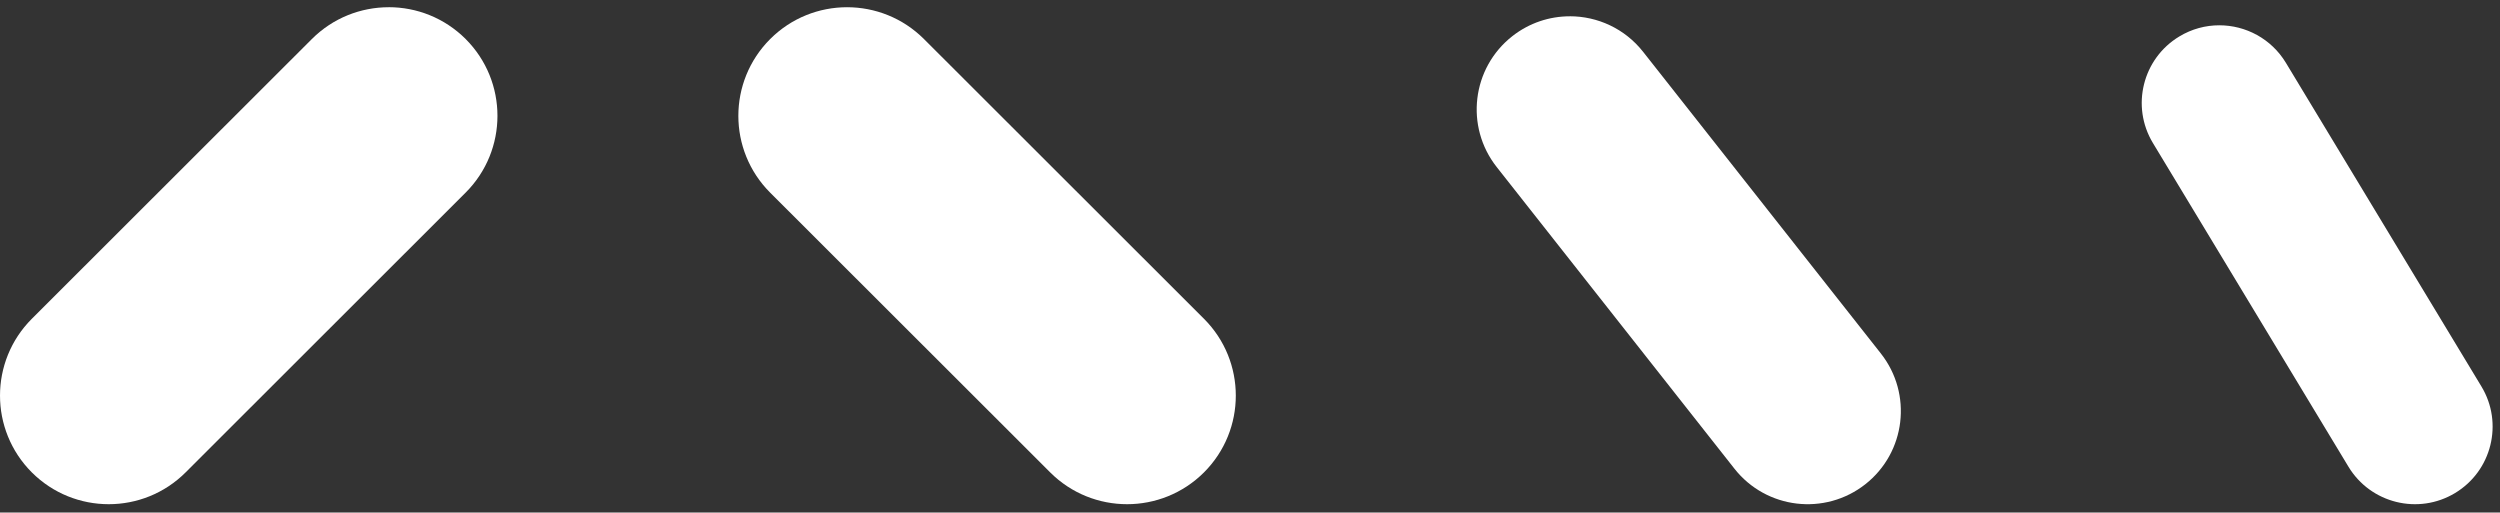
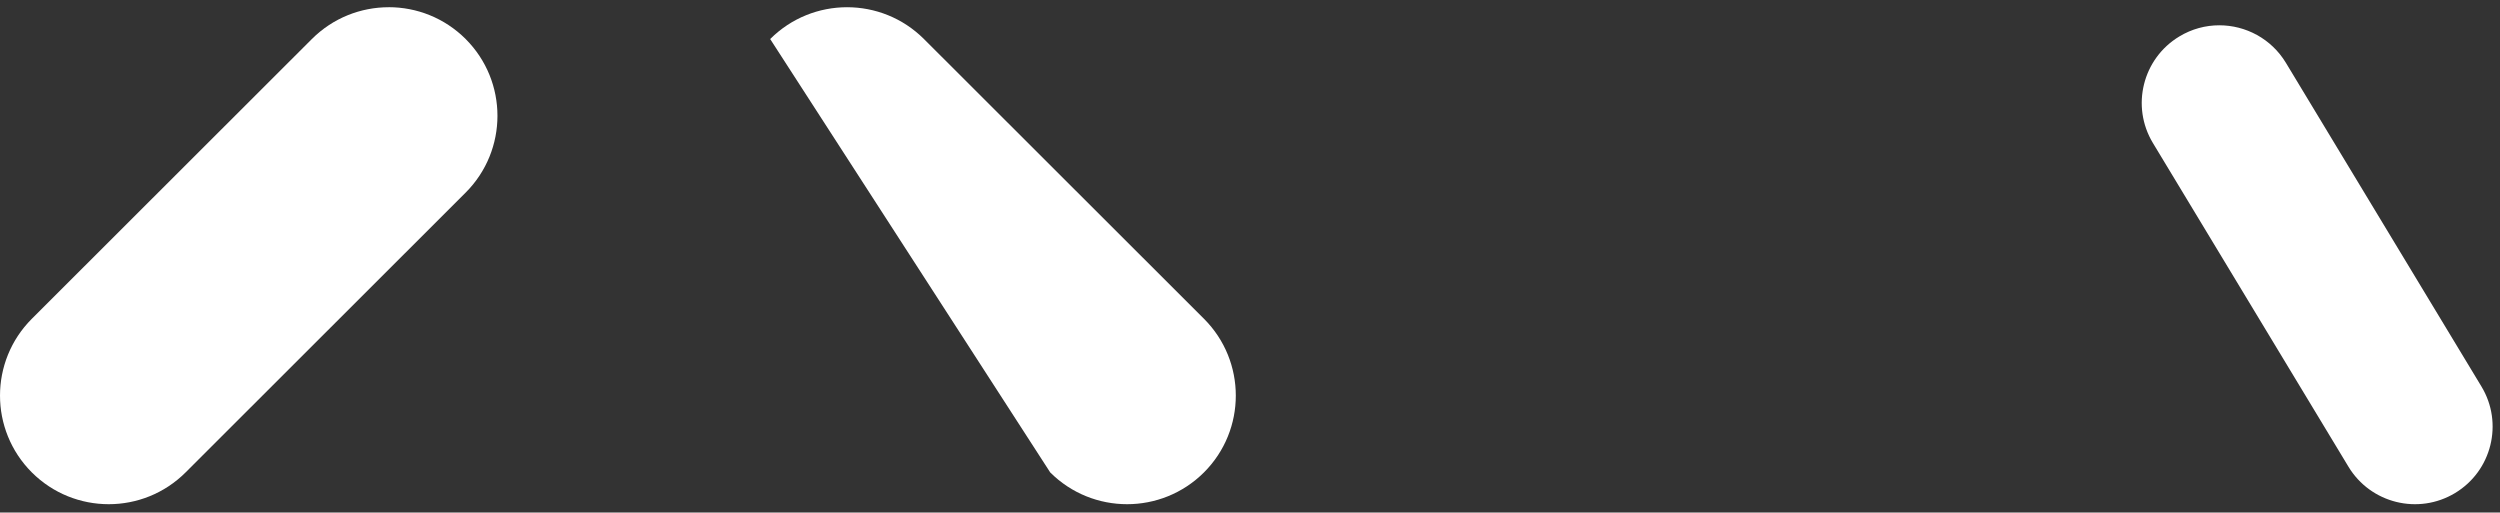
<svg xmlns="http://www.w3.org/2000/svg" width="239" height="49" viewBox="0 0 239 49" fill="none">
  <rect x="0" y="0" width="239" height="49" fill="#333333" stroke="none" />
-   <path d="M150.073 1.558C148.145 1.558 146.201 2.182 144.568 3.466C140.704 6.507 140.038 12.101 143.082 15.965L165.814 44.809C168.858 48.67 174.457 49.335 178.326 46.294C182.19 43.253 182.855 37.659 179.812 33.795L157.08 4.951C155.321 2.722 152.712 1.555 150.073 1.555L150.073 1.558Z" fill="white" />
-   <path d="M80.979 0.691C78.321 0.691 75.659 1.704 73.629 3.732C69.572 7.789 69.572 14.362 73.629 18.419L100.399 45.162C104.46 49.215 111.039 49.215 115.1 45.162C119.157 41.105 119.157 34.533 115.1 30.476L88.33 3.732C86.299 1.704 83.637 0.691 80.979 0.691Z" fill="white" />
+   <path d="M80.979 0.691C78.321 0.691 75.659 1.704 73.629 3.732L100.399 45.162C104.46 49.215 111.039 49.215 115.1 45.162C119.157 41.105 119.157 34.533 115.1 30.476L88.33 3.732C86.299 1.704 83.637 0.691 80.979 0.691Z" fill="white" />
  <path d="M37.163 0.691C34.505 0.691 31.843 1.704 29.813 3.732L3.043 30.476C-1.014 34.533 -1.014 41.105 3.043 45.162C7.104 49.215 13.683 49.215 17.744 45.162L44.514 18.415C48.571 14.358 48.571 7.785 44.514 3.728C42.483 1.7 39.822 0.688 37.163 0.688L37.163 0.691Z" fill="white" />
  <path d="M212.166 2.418C210.858 2.418 209.538 2.762 208.34 3.487C204.831 5.603 203.7 10.162 205.818 13.671L224.511 44.615C226.629 48.124 231.196 49.25 234.705 47.135C238.214 45.019 239.345 40.46 237.227 36.951L218.533 6.007C217.138 3.699 214.684 2.418 212.17 2.418L212.166 2.418Z" fill="white" />
</svg>